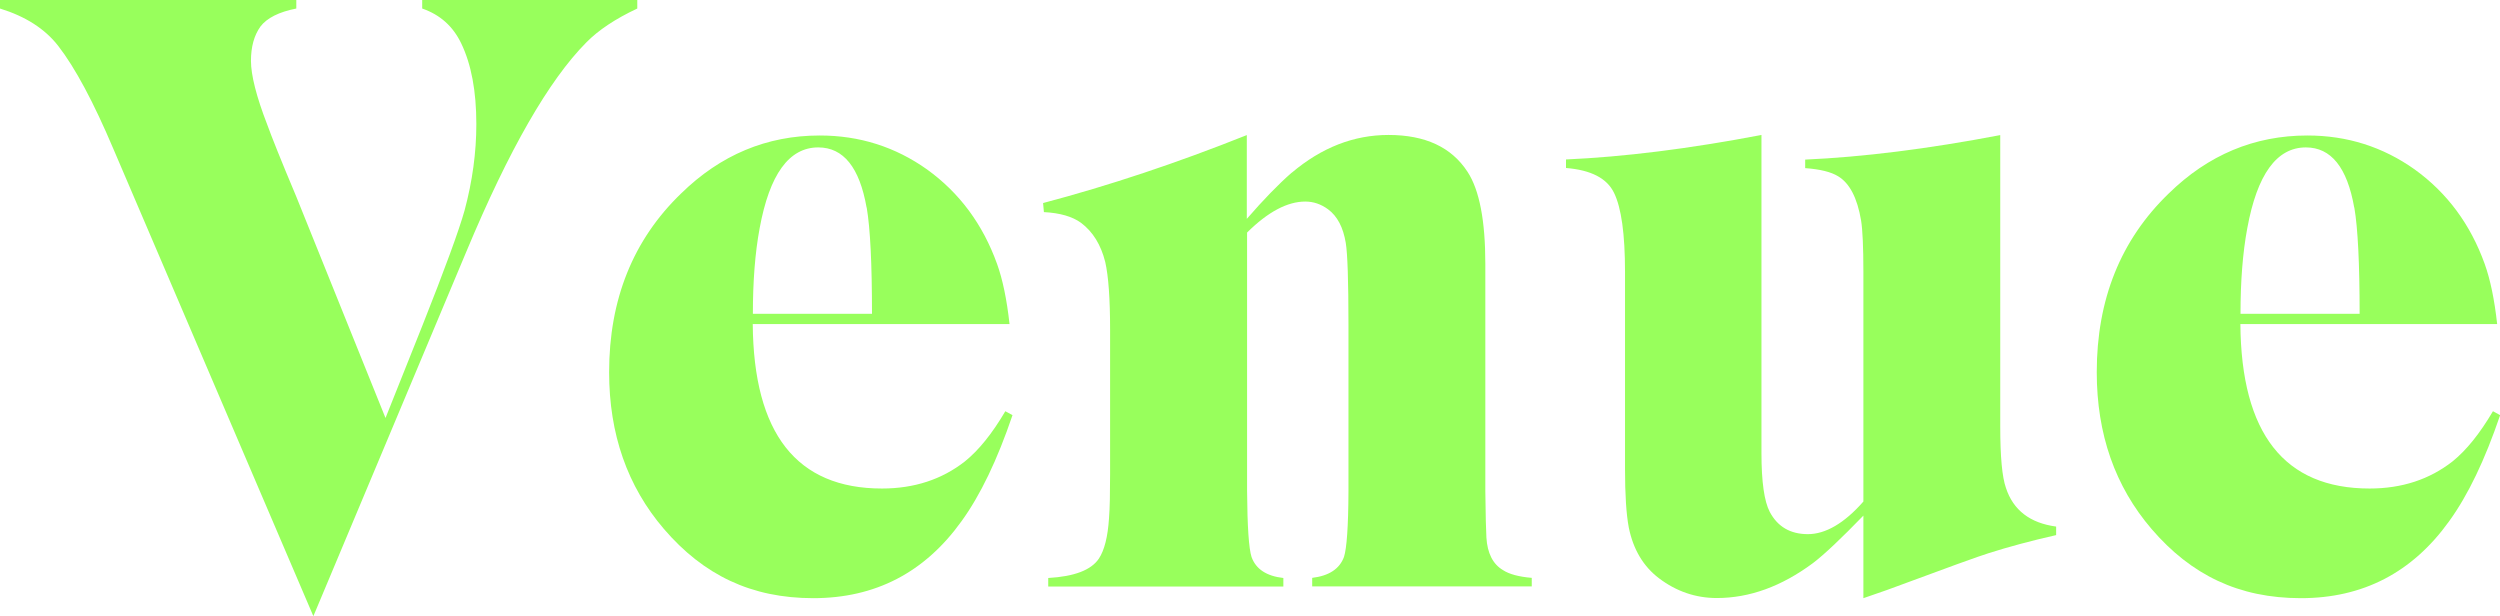
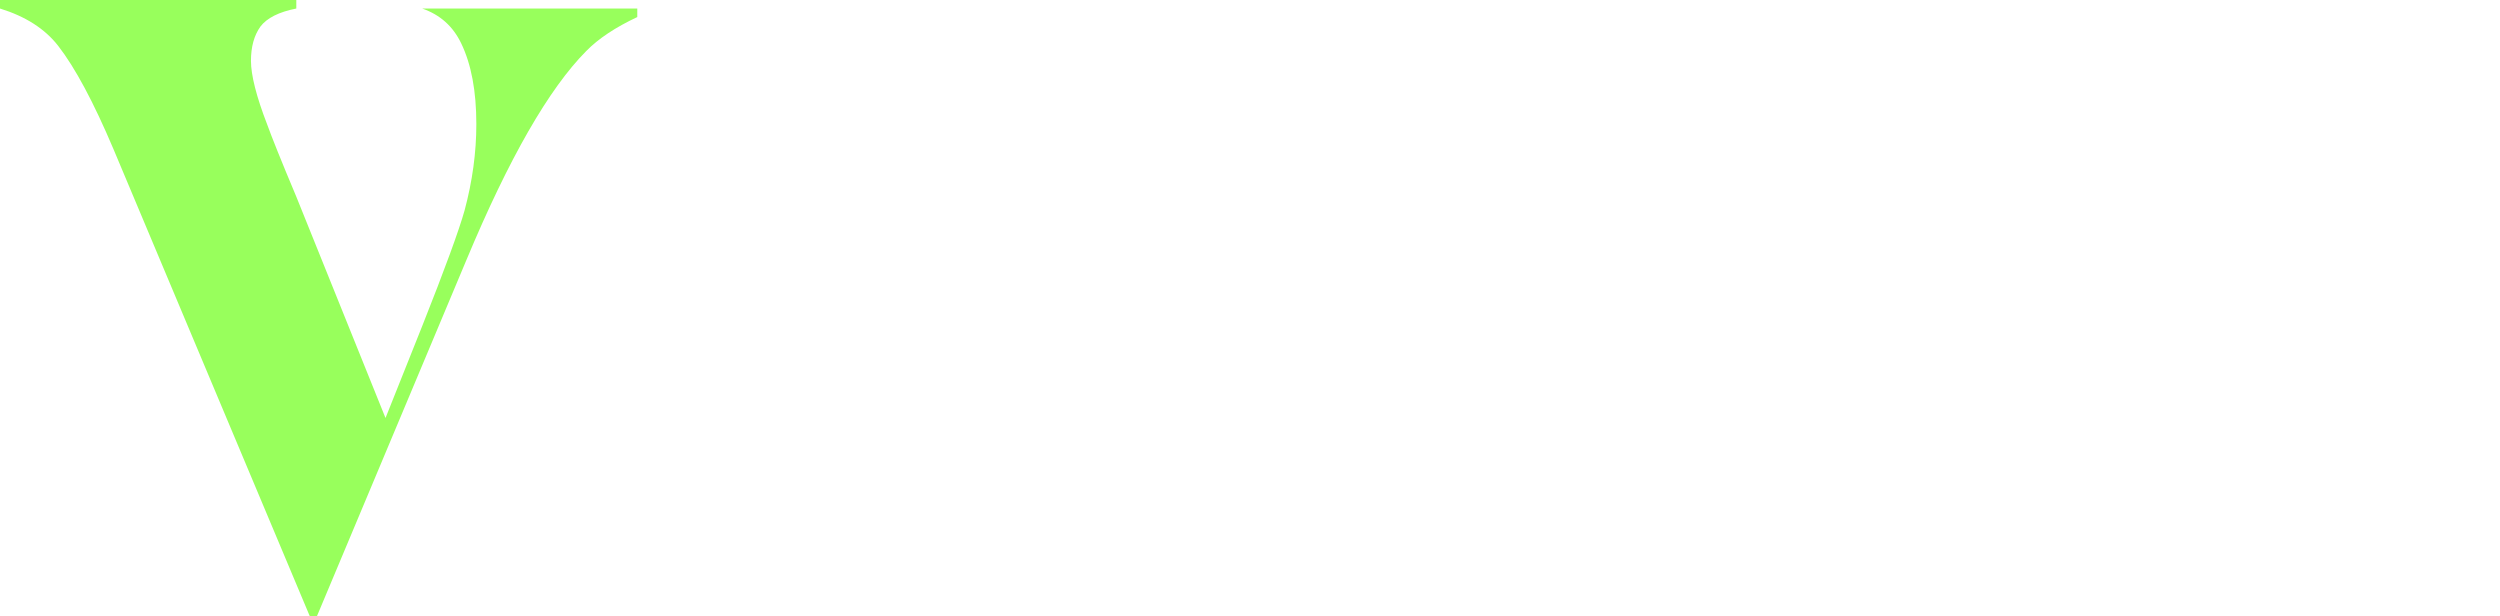
<svg xmlns="http://www.w3.org/2000/svg" id="_レイヤー_2" data-name="レイヤー 2" viewBox="0 0 184.69 45.51">
  <defs>
    <style>
      .cls-1 {
        fill: #98ff5c;
      }
    </style>
  </defs>
  <g id="artwork">
    <g id="text-heading-venue">
      <g>
-         <path class="cls-1" d="m31.19,24.09c1.68-4.23,2.72-7.08,3.13-8.54.58-2.16.87-4.29.87-6.38,0-2.43-.37-4.42-1.12-5.97-.6-1.25-1.55-2.11-2.88-2.57v-.63h15.89v.63c-1.62.76-2.88,1.6-3.77,2.51-2.75,2.77-5.71,7.91-8.85,15.43l-11.31,26.95L8.38,11.01c-1.47-3.47-2.83-6.01-4.08-7.62C3.31,2.12,1.88,1.21,0,.63v-.63h21.89v.63c-1.28.25-2.17.7-2.65,1.33-.47.66-.7,1.5-.7,2.54s.4,2.64,1.2,4.7c.32.89,1.03,2.67,2.15,5.33l6.59,16.35,2.71-6.79Z" />
-         <path class="cls-1" d="m55.61,23.93c.06,8.1,3.24,12.16,9.55,12.16,2.38,0,4.42-.67,6.12-2,1.02-.82,2.02-2.06,2.99-3.71l.53.29c-1.12,3.3-2.37,5.91-3.77,7.84-2.72,3.79-6.37,5.68-10.95,5.68s-8.11-1.71-11.03-5.11c-2.7-3.15-4.05-7.01-4.05-11.58,0-5.38,1.77-9.78,5.31-13.2,2.92-2.86,6.34-4.29,10.25-4.29,2.94,0,5.58.84,7.93,2.51,2.4,1.73,4.12,4.06,5.17,6.98.41,1.14.72,2.62.92,4.44h-18.96Zm8.41-8.6c-.52-2.96-1.71-4.44-3.57-4.44-2.16,0-3.6,1.99-4.33,5.97-.34,1.82-.5,3.93-.5,6.32h8.8c0-3.7-.13-6.32-.39-7.84Z" />
-         <path class="cls-1" d="m95.43,12.76c2.2-1.86,4.58-2.79,7.15-2.79,2.72,0,4.66.91,5.84,2.73.88,1.35,1.31,3.62,1.31,6.79v16.79c.02,1.8.05,2.94.08,3.43.07,1.16.48,1.97,1.23,2.41.46.3,1.17.49,2.12.57v.63h-16.22v-.63c1.25-.15,2.03-.67,2.35-1.55.2-.62.32-2.23.33-4.86v-12.28c0-3.26-.07-5.28-.2-6.06-.19-1.14-.62-1.97-1.31-2.48-.52-.38-1.08-.57-1.68-.57-1.32,0-2.76.76-4.3,2.29v19.11c.02,2.62.13,4.24.33,4.86.32.89,1.1,1.41,2.35,1.55v.63h-17.37v-.63c1.92-.11,3.17-.58,3.74-1.43.41-.62.66-1.61.75-2.98.06-.74.08-1.83.08-3.27v-10.66c0-2.29-.12-3.96-.36-5.01-.32-1.27-.91-2.23-1.79-2.89-.63-.46-1.55-.73-2.74-.79l-.06-.67c4.88-1.29,9.89-2.96,15.05-5.02v6.19c1.23-1.42,2.33-2.55,3.3-3.4Z" />
-         <path class="cls-1" d="m137.66,38.09c-1.64,1.69-2.88,2.87-3.74,3.52-2.31,1.71-4.67,2.57-7.09,2.57-1.56,0-2.99-.49-4.27-1.46-1.15-.87-1.9-2.12-2.23-3.74-.19-1-.28-2.45-.28-4.35v-14.54c0-2.79-.27-4.74-.81-5.84-.52-1.08-1.7-1.69-3.55-1.84v-.63c4.28-.19,9.09-.79,14.44-1.81v23.52c0,2.12.21,3.55.61,4.32.58,1.1,1.52,1.65,2.82,1.65s2.69-.8,4.1-2.41v-16.95c0-1.86-.06-3.13-.17-3.81-.28-1.67-.85-2.76-1.7-3.27-.52-.32-1.33-.52-2.43-.6v-.63c4.26-.19,9.07-.79,14.41-1.81v21.52c0,2.24.14,3.75.42,4.54.54,1.65,1.78,2.6,3.71,2.86v.63c-1.86.42-3.52.87-4.97,1.33-.69.21-3.2,1.12-7.54,2.73l-1.73.6v-6.09Z" />
-         <path class="cls-1" d="m165.51,23.93c.06,8.1,3.24,12.16,9.55,12.16,2.38,0,4.42-.67,6.12-2,1.02-.82,2.02-2.06,2.99-3.71l.53.29c-1.12,3.3-2.37,5.91-3.77,7.84-2.72,3.79-6.37,5.68-10.95,5.68s-8.11-1.71-11.03-5.11c-2.7-3.15-4.05-7.01-4.05-11.58,0-5.38,1.77-9.78,5.31-13.2,2.92-2.86,6.34-4.29,10.25-4.29,2.94,0,5.58.84,7.93,2.51,2.4,1.73,4.12,4.06,5.17,6.98.41,1.14.72,2.62.92,4.44h-18.96Zm8.41-8.6c-.52-2.96-1.71-4.44-3.57-4.44-2.16,0-3.6,1.99-4.33,5.97-.34,1.82-.5,3.93-.5,6.32h8.8c0-3.7-.13-6.32-.39-7.84Z" />
+         <path class="cls-1" d="m31.19,24.09c1.68-4.23,2.72-7.08,3.13-8.54.58-2.16.87-4.29.87-6.38,0-2.43-.37-4.42-1.12-5.97-.6-1.25-1.55-2.11-2.88-2.57h15.89v.63c-1.62.76-2.88,1.6-3.77,2.51-2.75,2.77-5.71,7.91-8.85,15.43l-11.31,26.95L8.38,11.01c-1.47-3.47-2.83-6.01-4.08-7.62C3.31,2.12,1.88,1.21,0,.63v-.63h21.89v.63c-1.28.25-2.17.7-2.65,1.33-.47.66-.7,1.5-.7,2.54s.4,2.64,1.2,4.7c.32.89,1.03,2.67,2.15,5.33l6.59,16.35,2.71-6.79Z" />
      </g>
    </g>
  </g>
</svg>